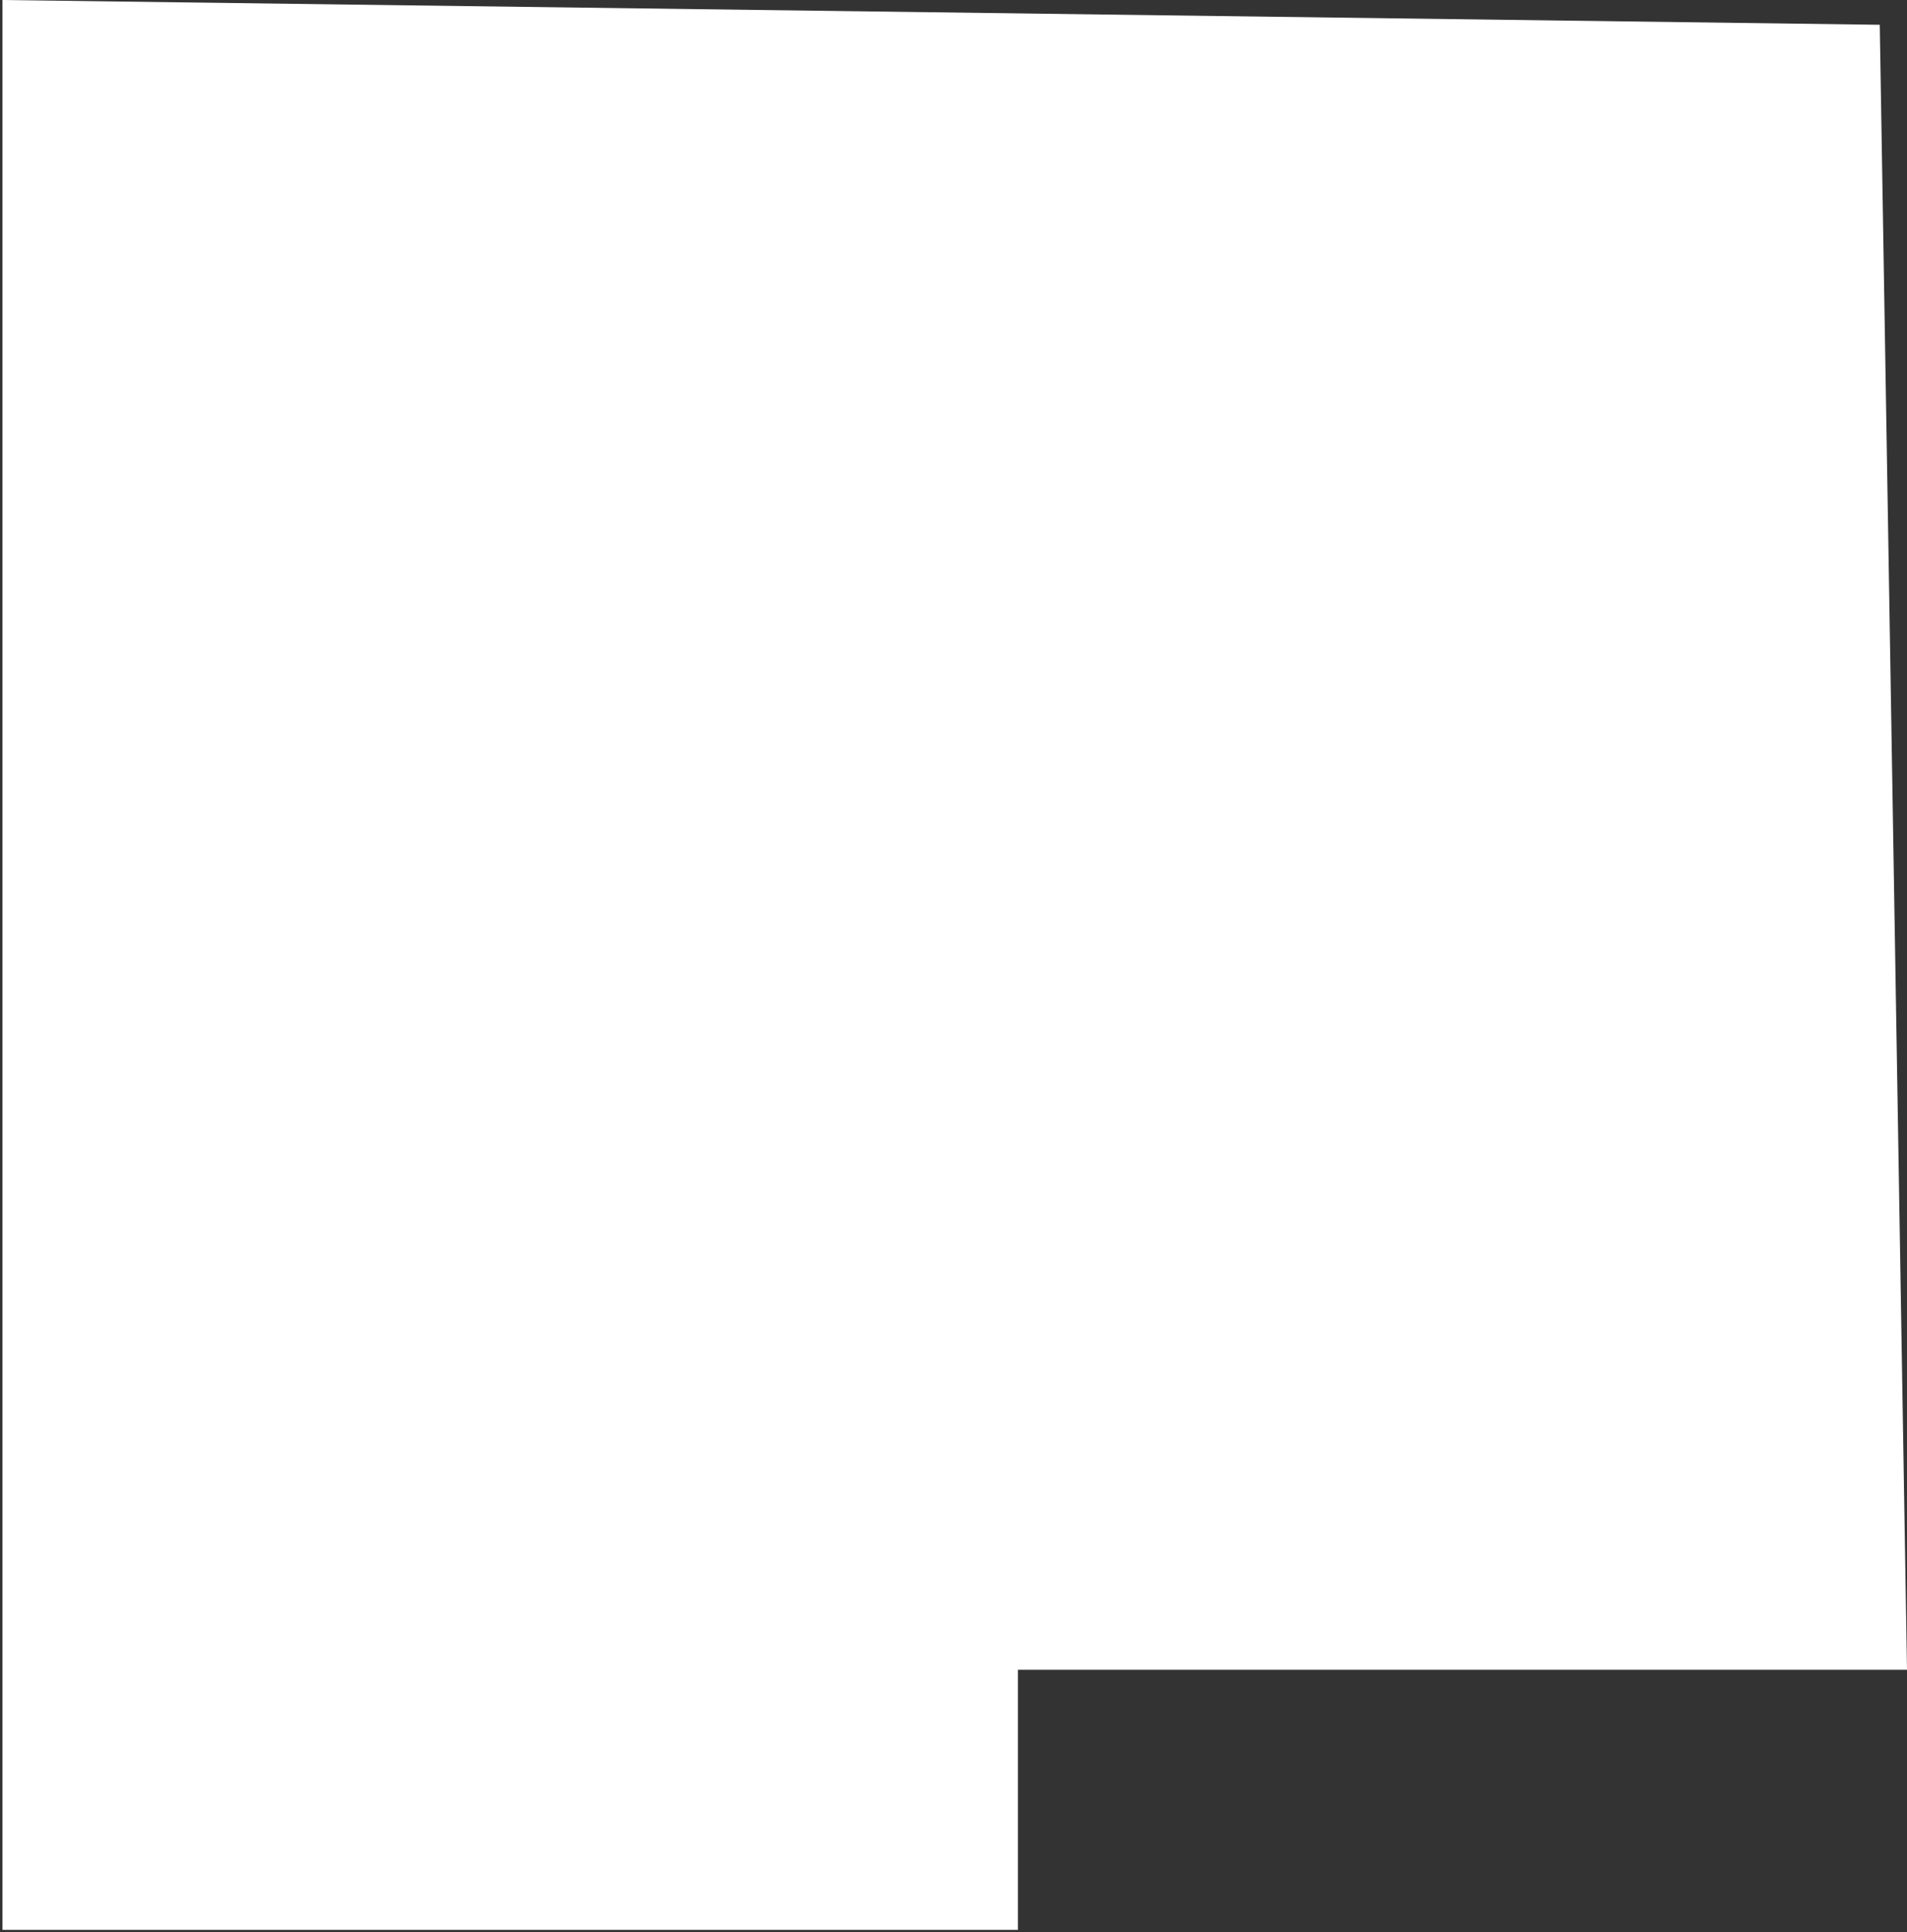
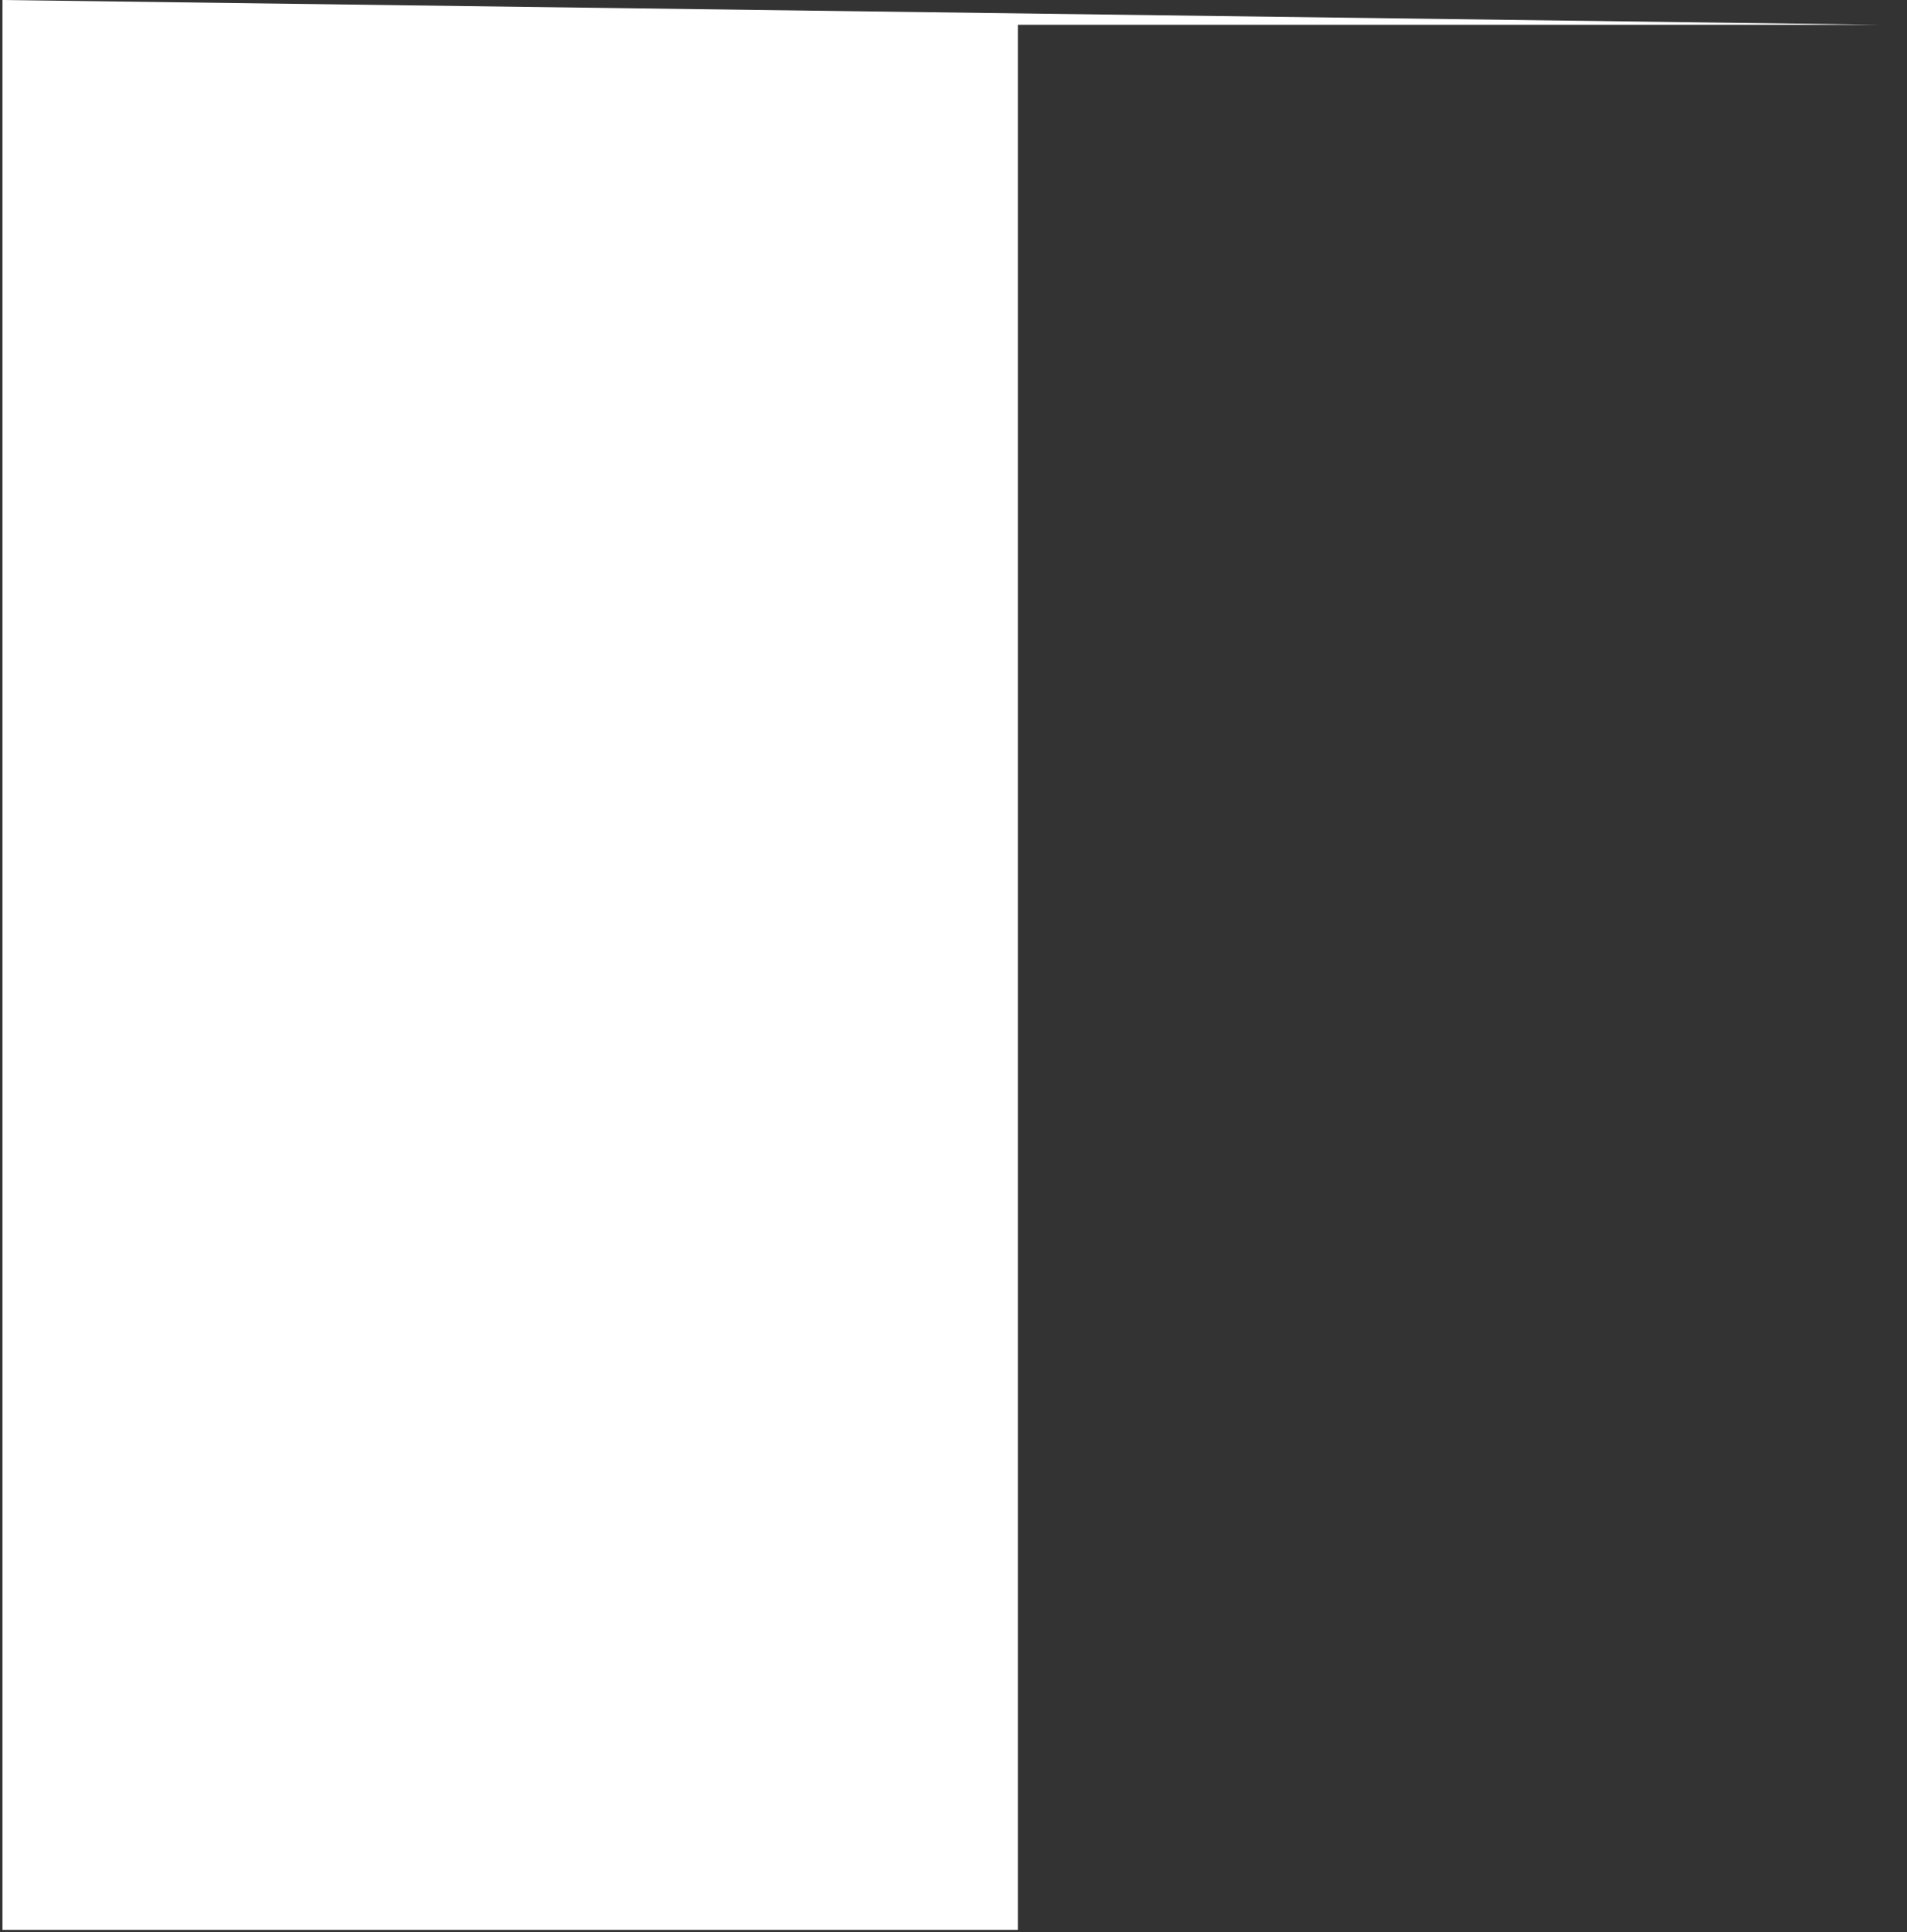
<svg xmlns="http://www.w3.org/2000/svg" width="385" height="390" viewBox="0 0 385 390" fill="none">
  <rect x="0" y="0" width="385" height="390" fill="#333333" stroke="none" />
-   <path d="M0.5 389.5V0L379.5 5L385 337H205.5V389.5H0.5Z" fill="white" />
+   <path d="M0.5 389.5V0L379.5 5H205.5V389.5H0.5Z" fill="white" />
</svg>